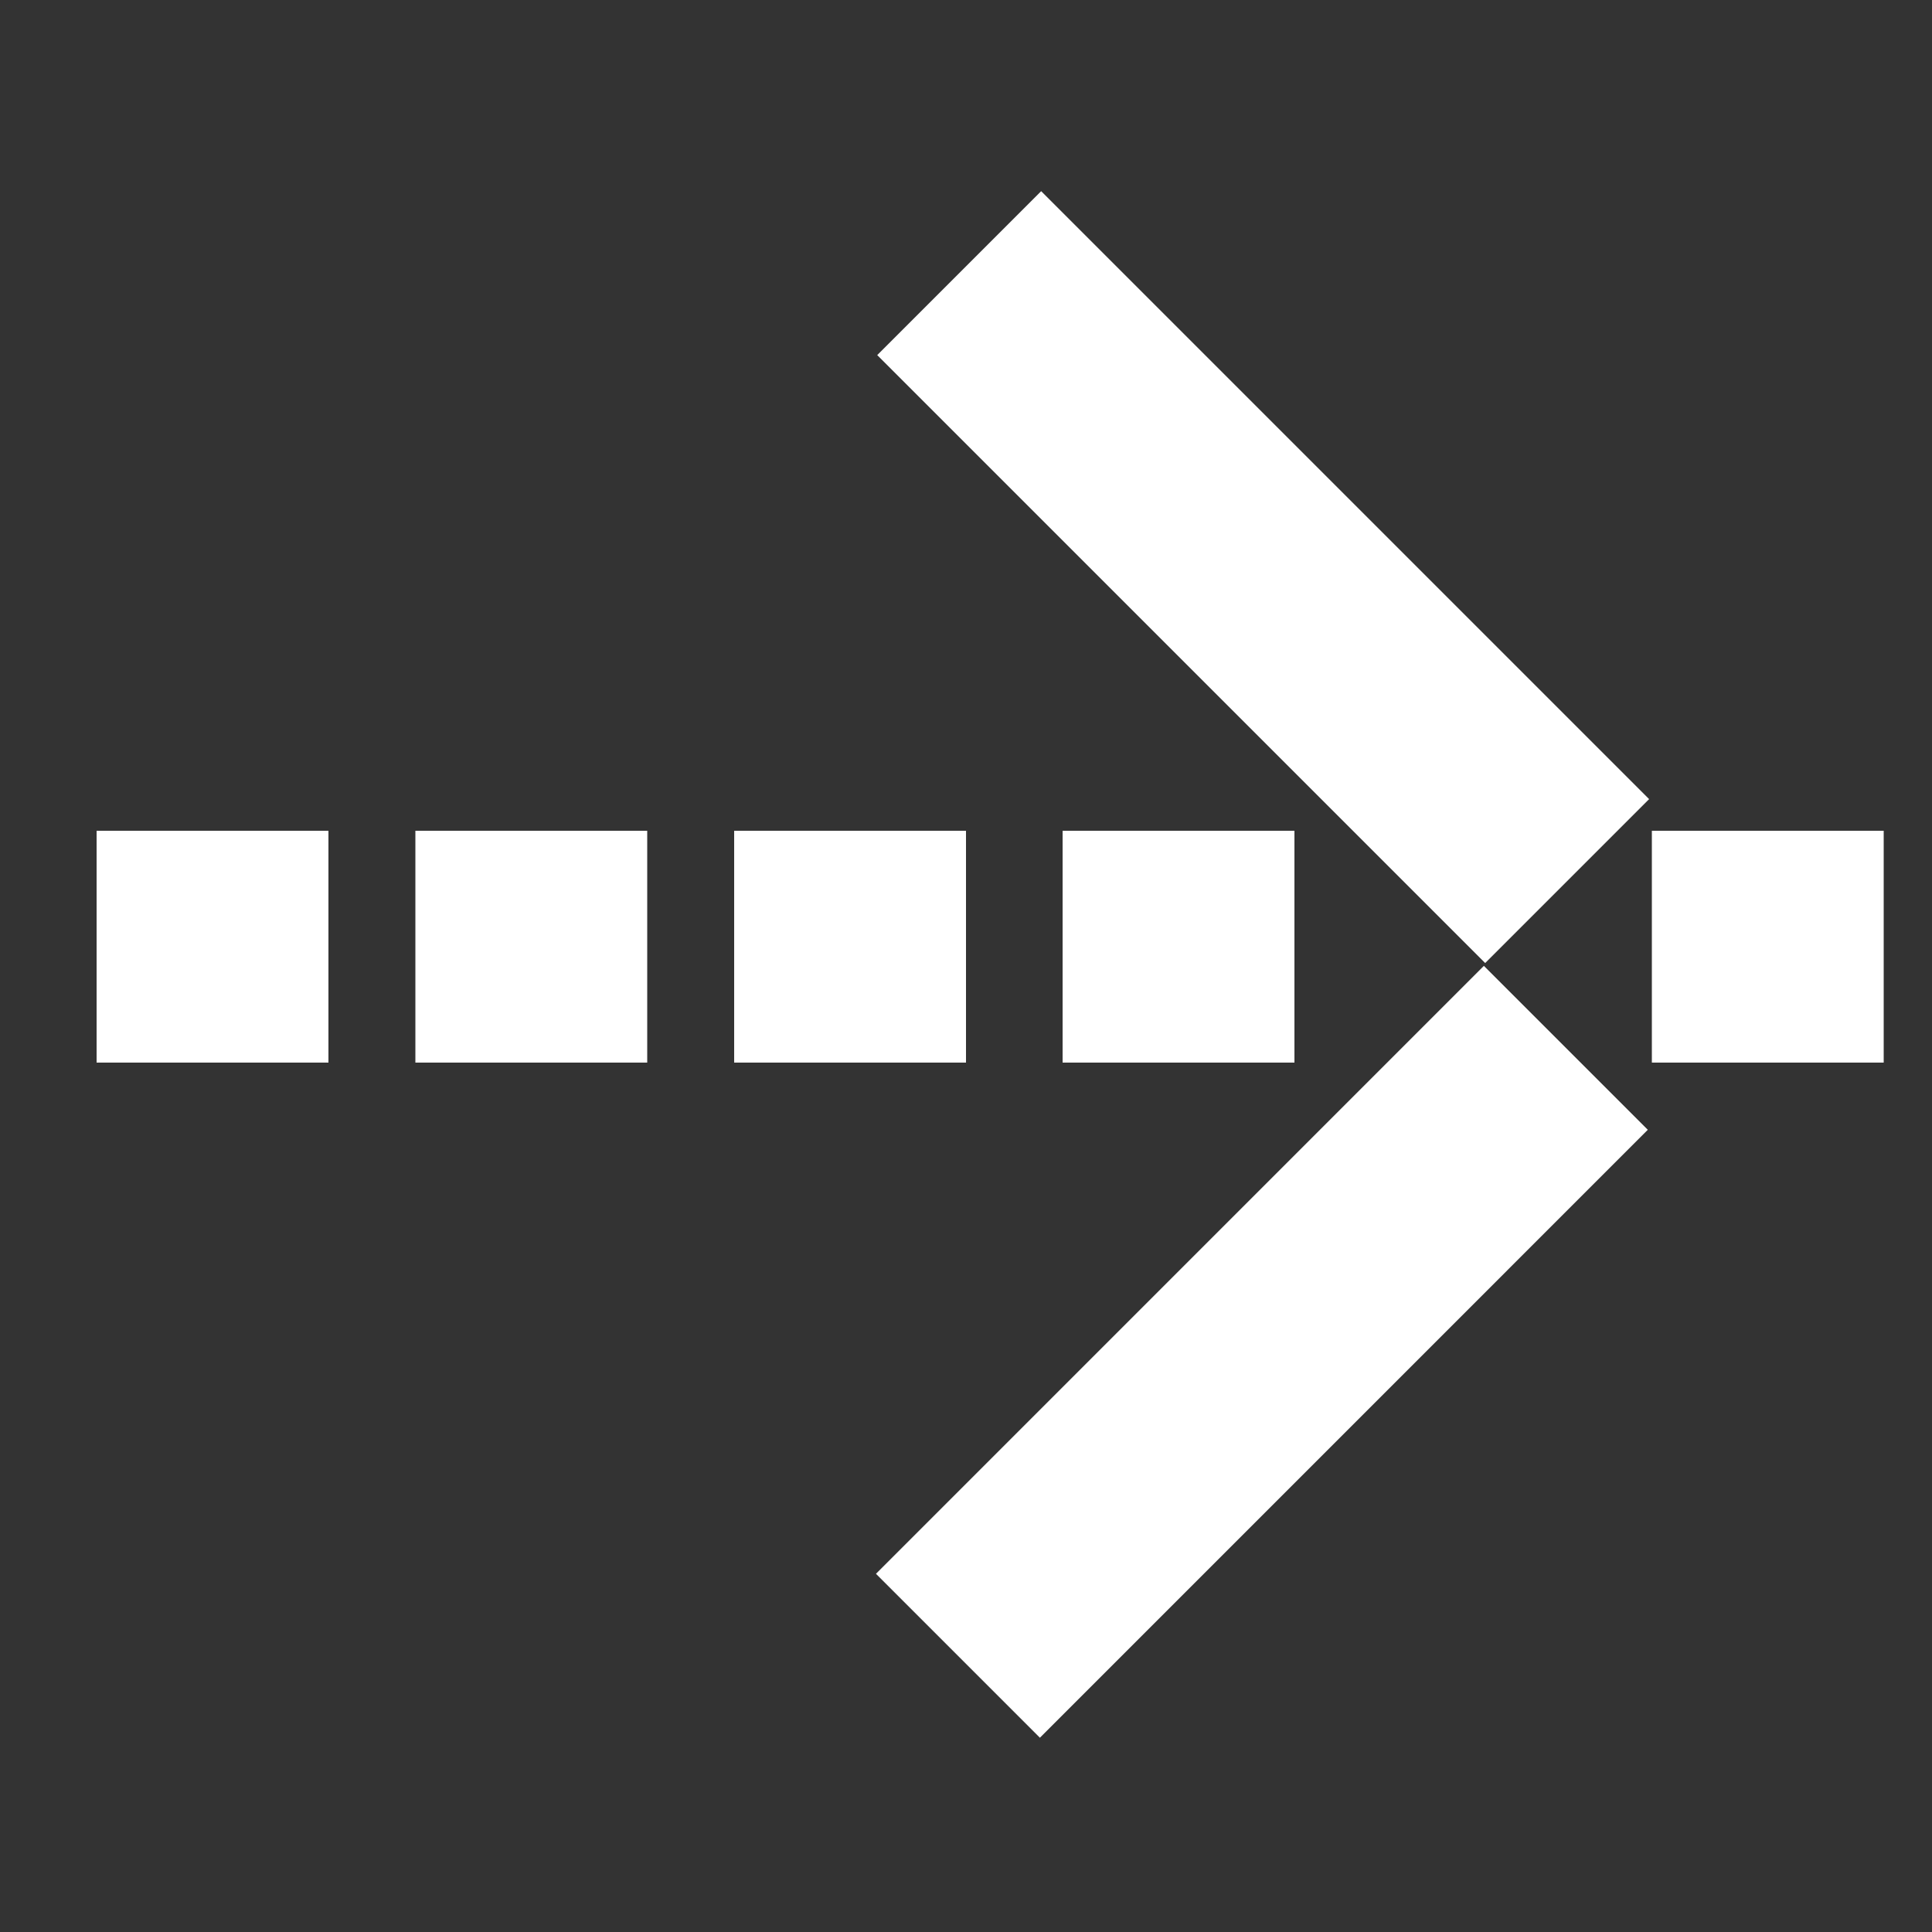
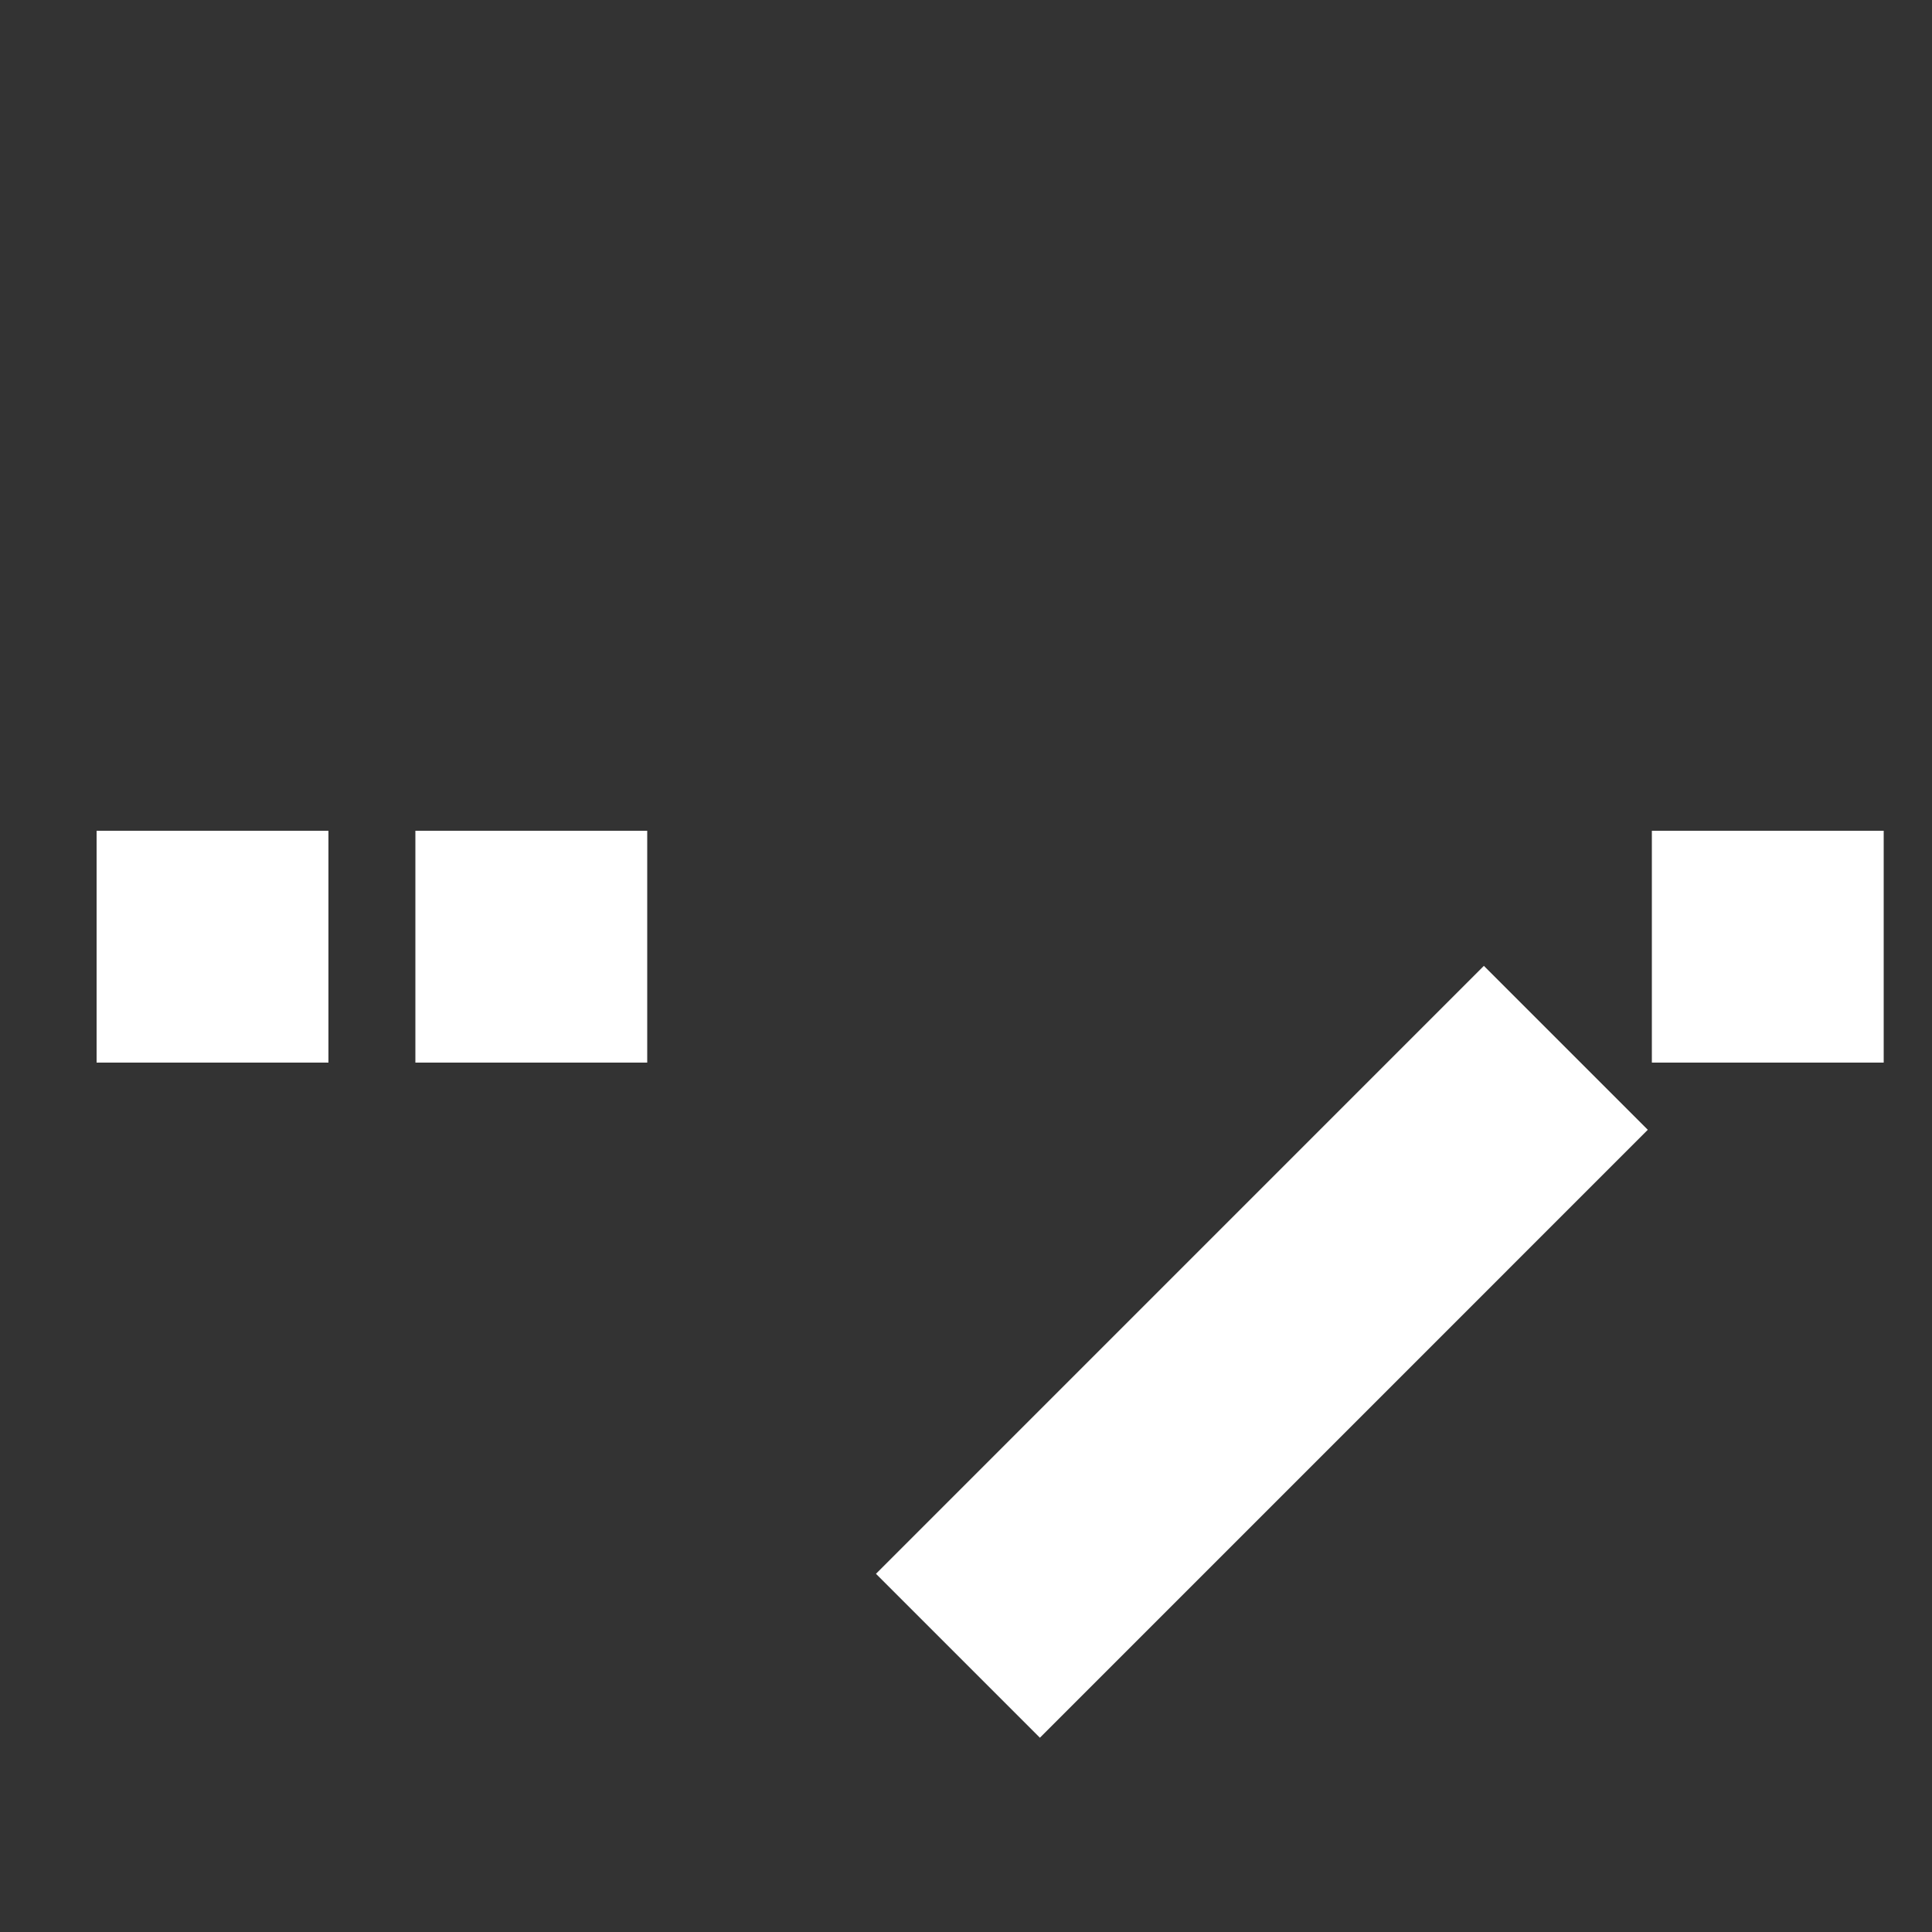
<svg xmlns="http://www.w3.org/2000/svg" width="40" height="40" viewBox="0 0 40 40" fill="none">
  <rect x="0" y="0" width="40" height="40" fill="#333333" stroke="none" />
-   <path d="M26.8 17.2H22V22H26.8V17.2Z" fill="white" />
  <path d="M39 17.2H34.2V22H39V17.2Z" fill="white" />
-   <path d="M20 17.2H15.2V22H20V17.2Z" fill="white" />
  <path d="M13.4 17.2H8.6V22H13.4V17.2Z" fill="white" />
  <path d="M6.8 17.2H2V22H6.8V17.2Z" fill="white" />
-   <path d="M34.143 16.545L21.556 3.958L18.162 7.352L30.749 19.939L34.143 16.545Z" fill="white" />
  <path d="M30.722 19.997L18.136 32.584L21.53 35.978L34.116 23.391L30.722 19.997Z" fill="white" />
</svg>